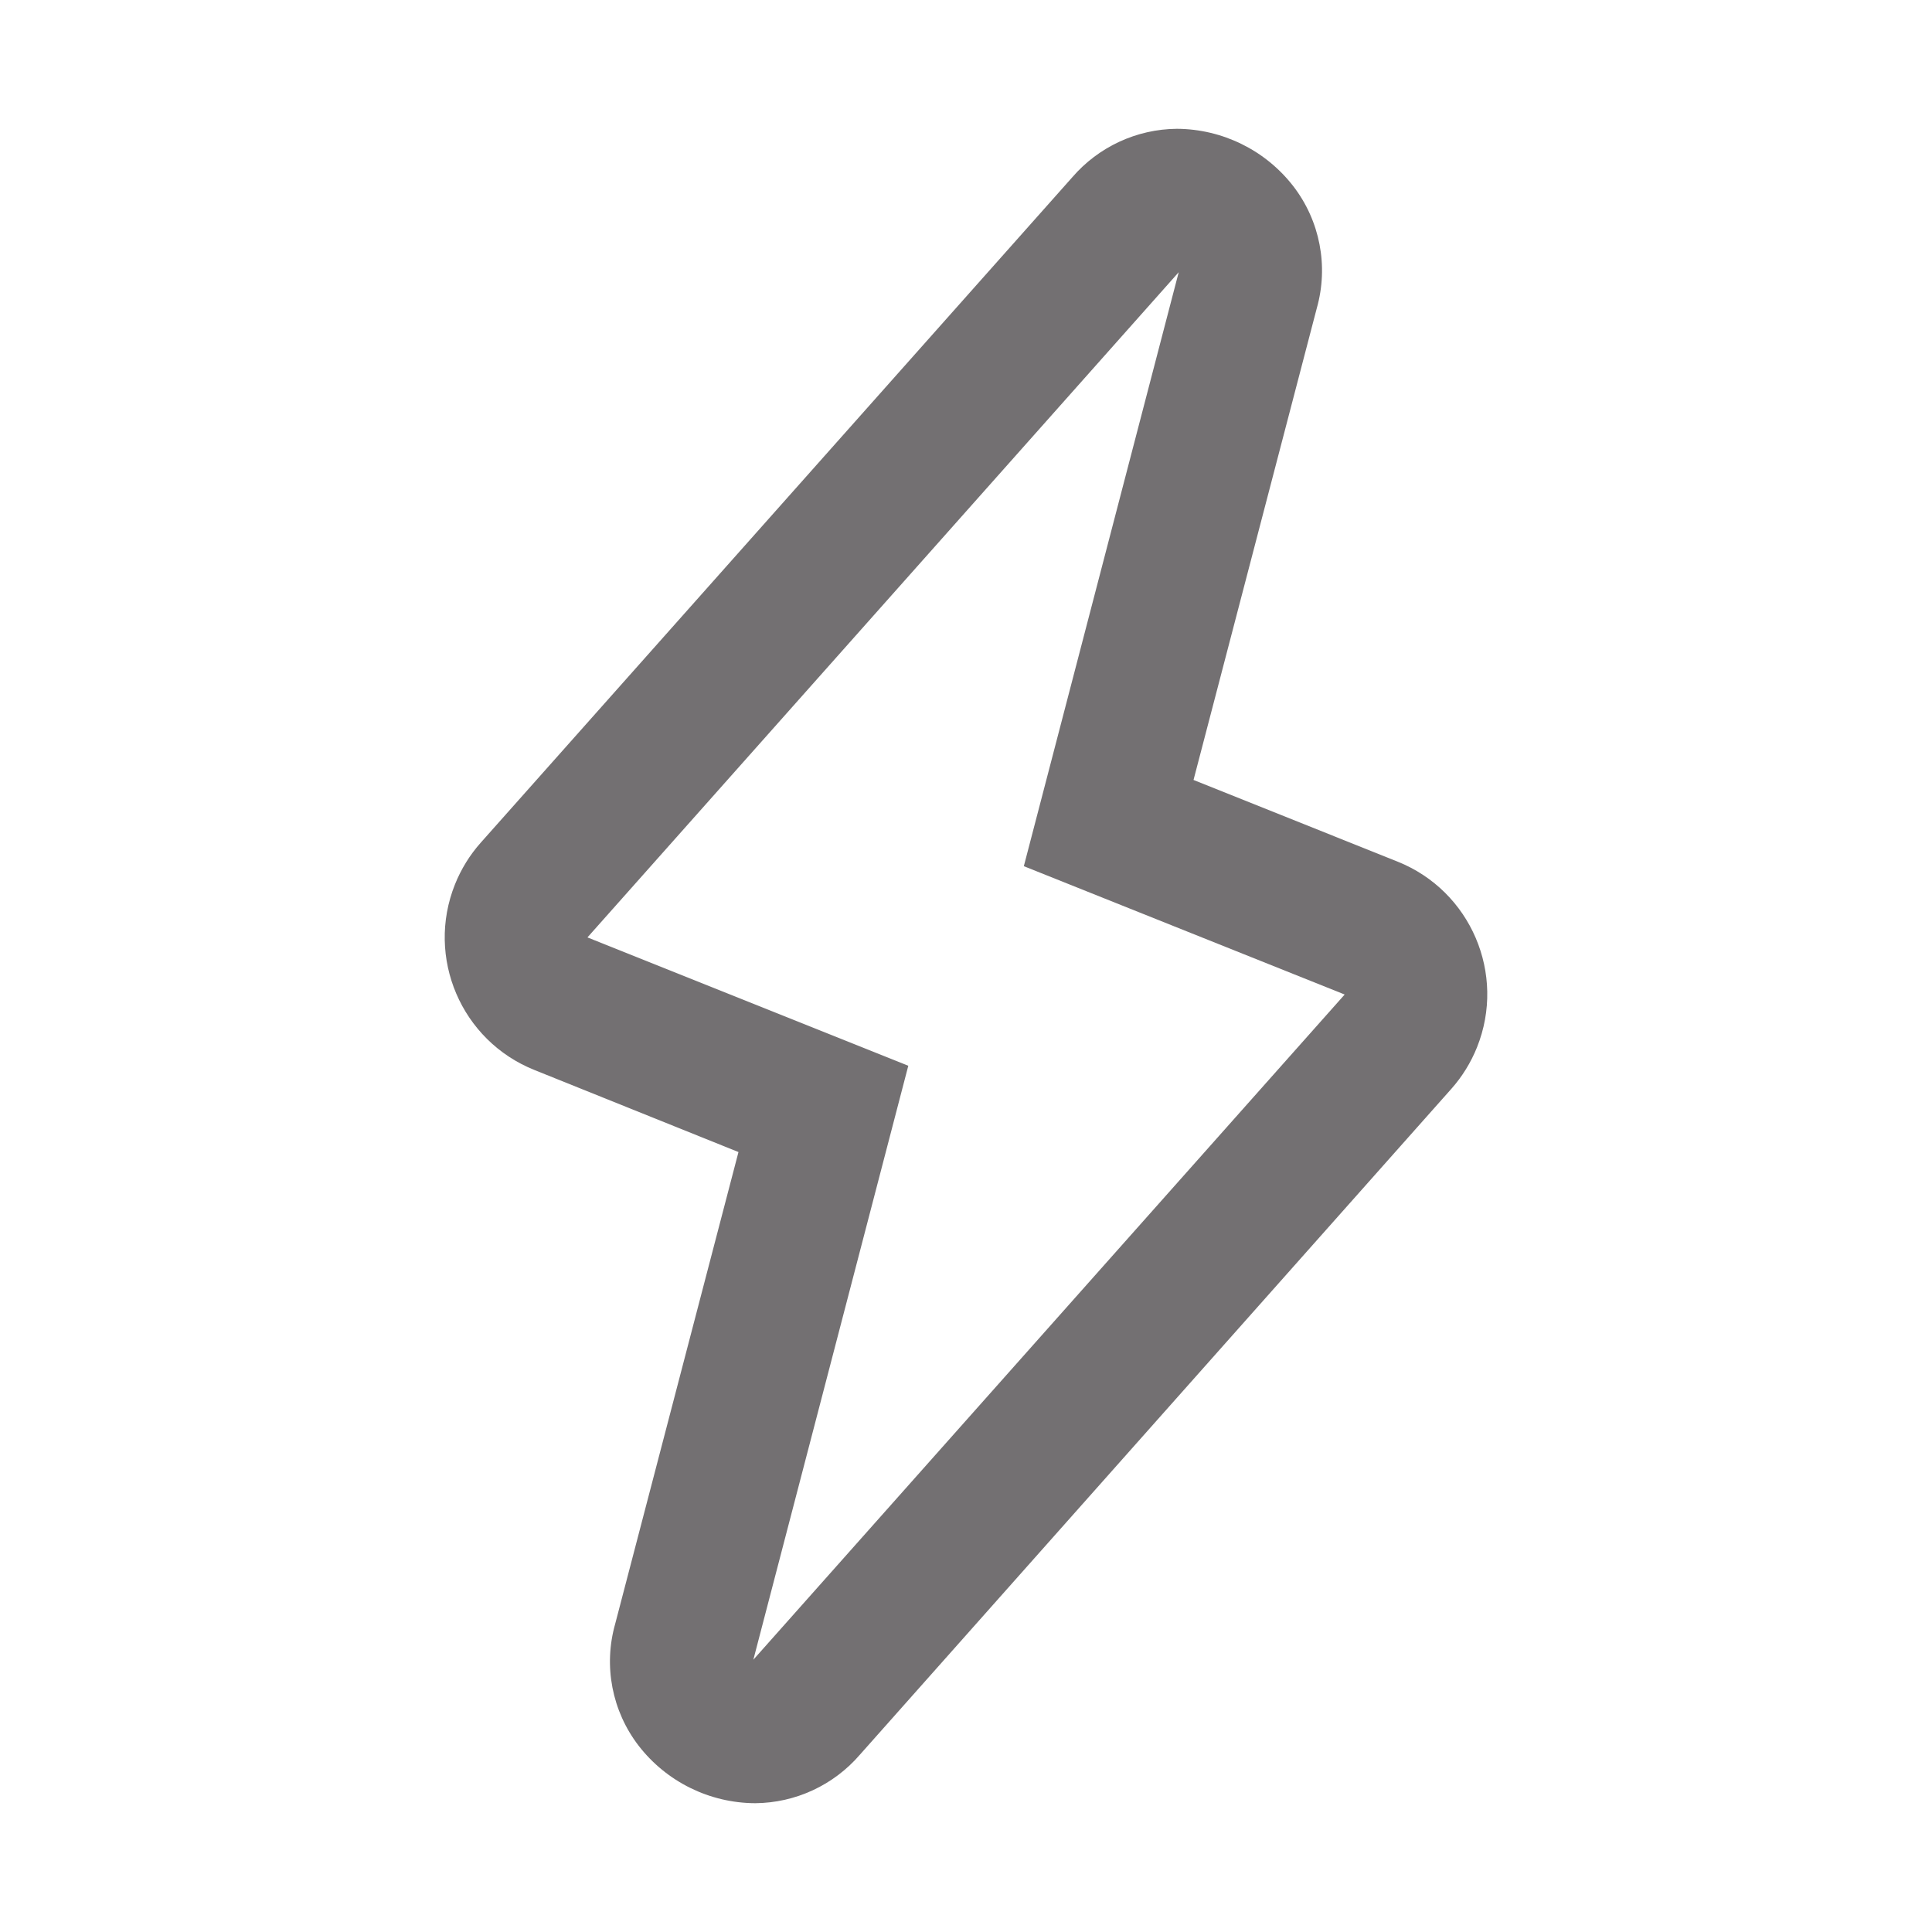
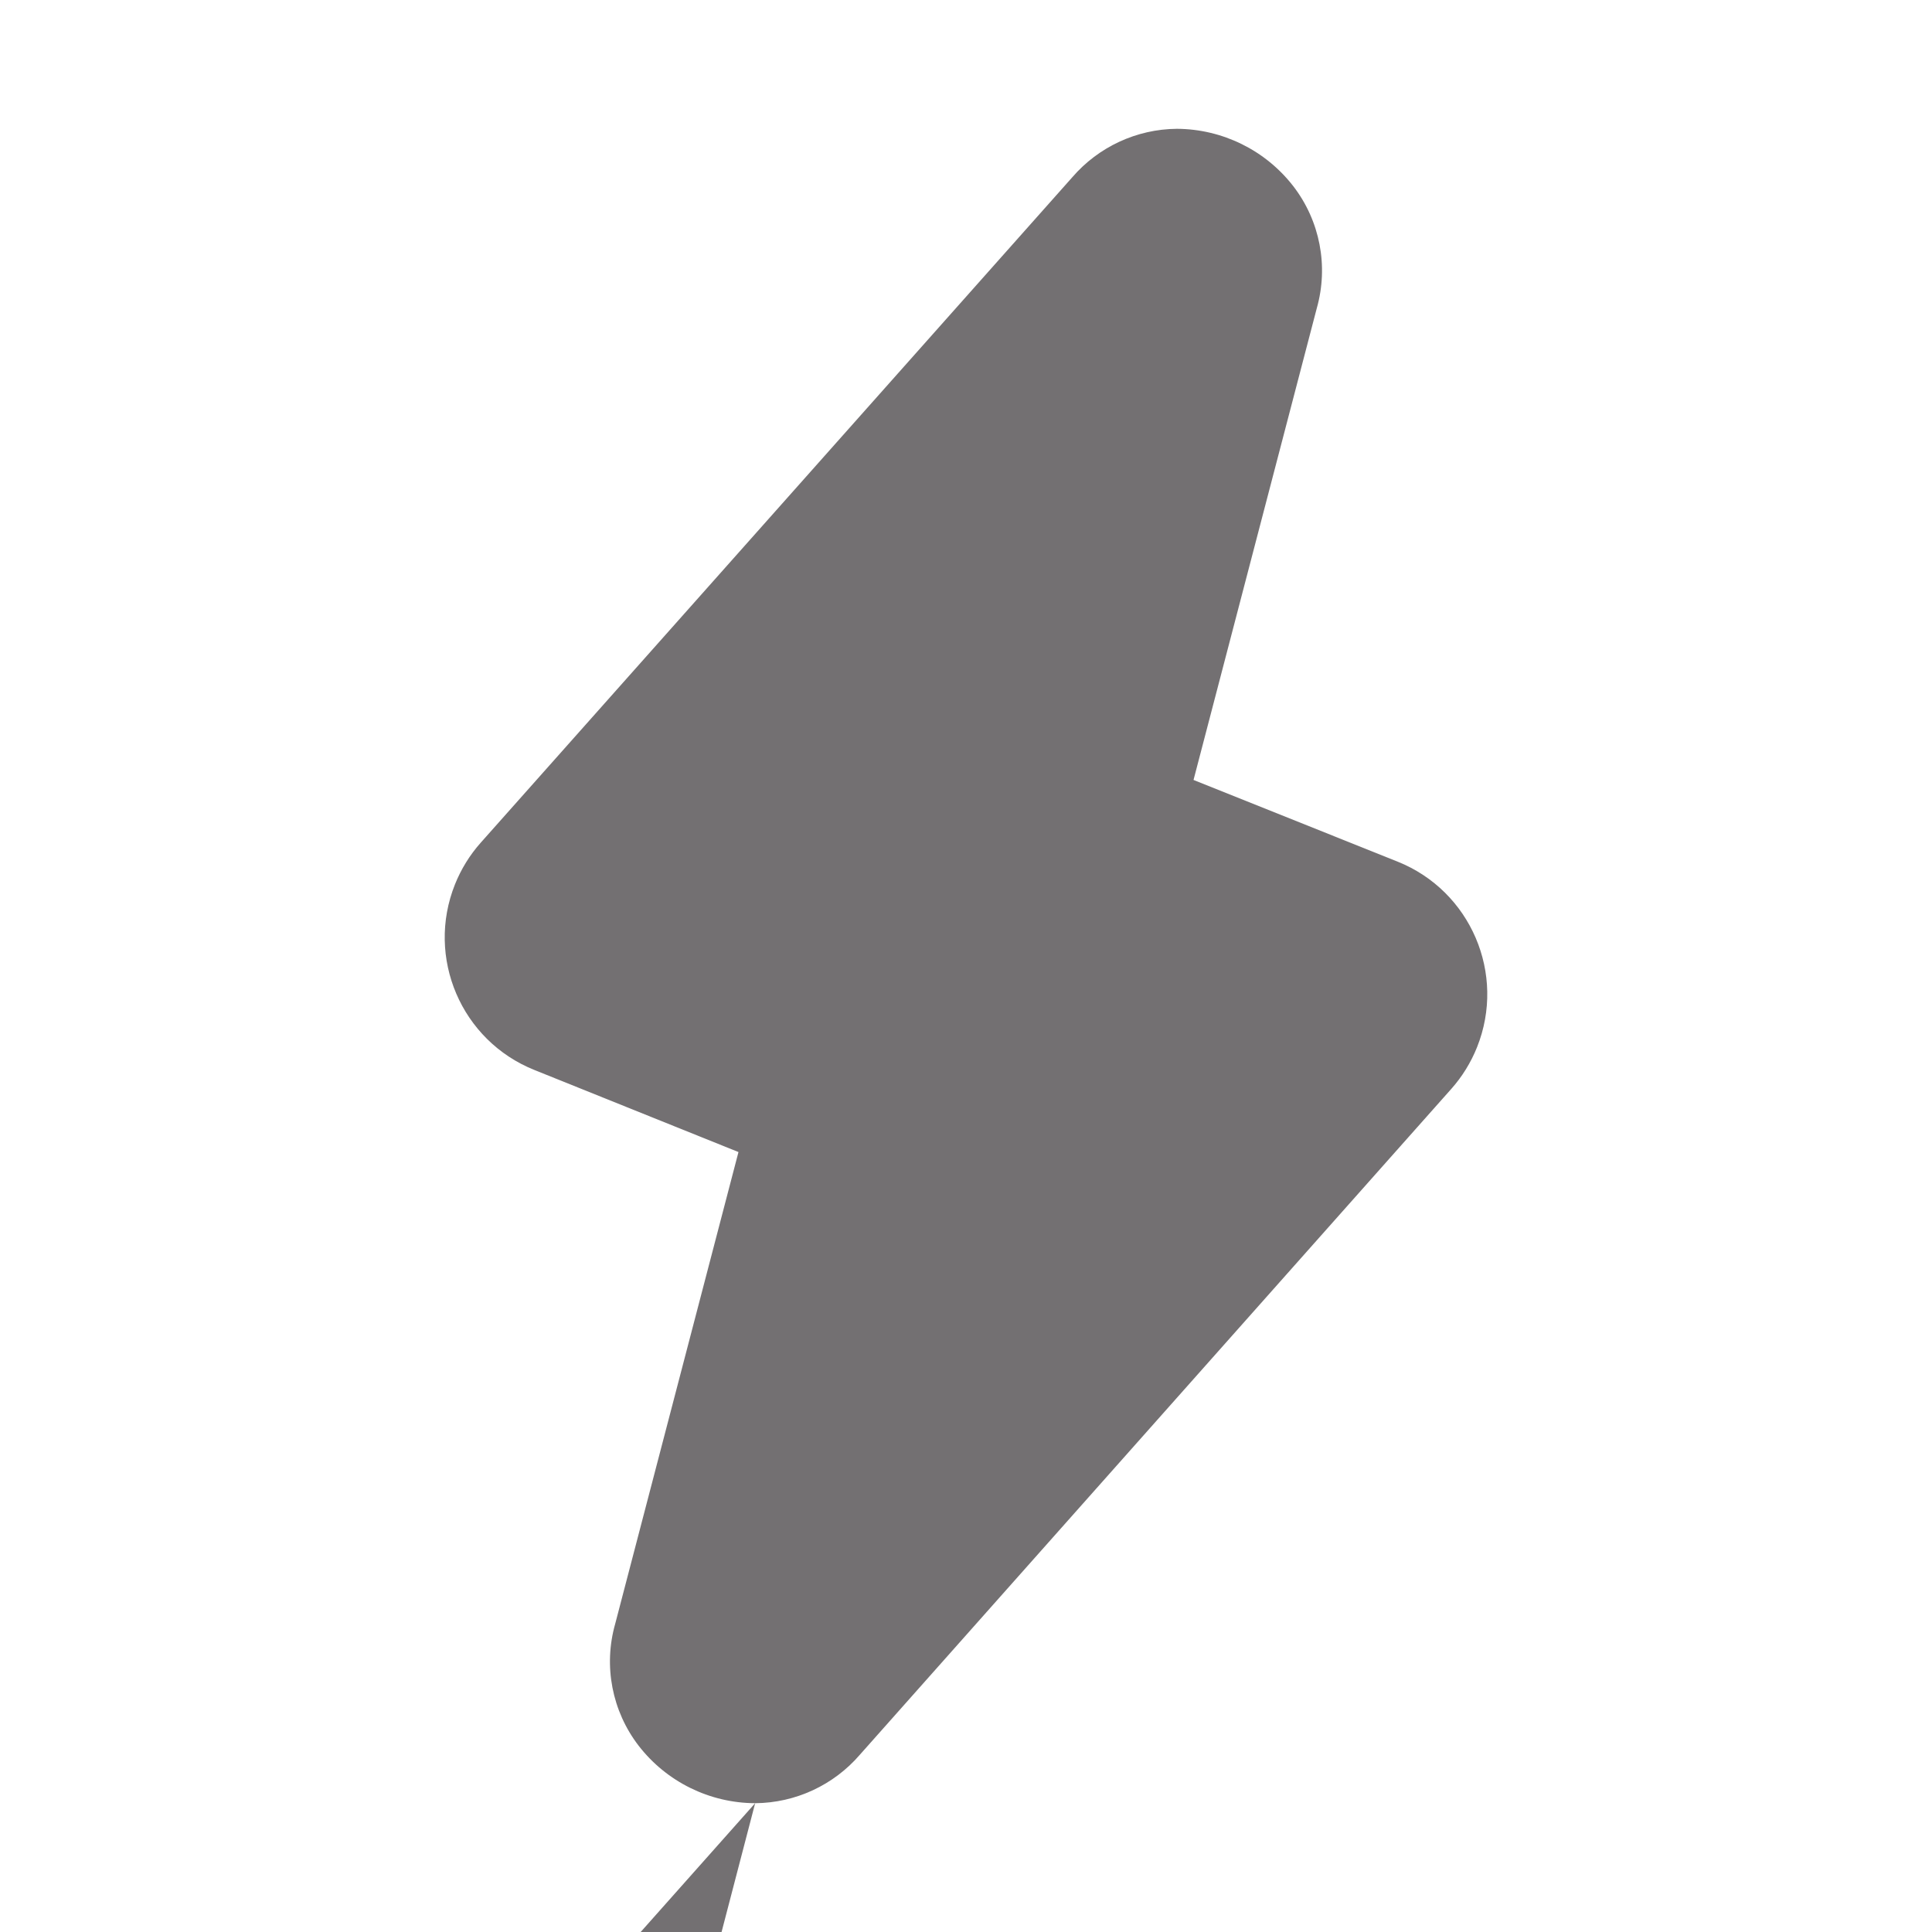
<svg xmlns="http://www.w3.org/2000/svg" id="Layer_1" data-name="Layer 1" viewBox="0 0 300 300">
  <defs>
    <style>
      .cls-1 {
        fill: #737072;
      }
    </style>
  </defs>
-   <path class="cls-1" d="m117.26,280c-7.08-.03-13.75-3.32-18.08-8.91-4.15-5.38-5.51-12.41-3.65-18.95l19.14-73.25-31.68-12.74c-11.37-4.55-16.89-17.46-12.34-28.83.95-2.37,2.3-4.56,4-6.47L166.49,27.54c4.08-4.74,10.01-7.49,16.26-7.54,7.07.04,13.74,3.32,18.07,8.91,4.15,5.38,5.5,12.41,3.65,18.95l-19.14,73.25,31.68,12.68c11.37,4.55,16.89,17.46,12.34,28.83-.95,2.37-2.3,4.56-4,6.47l-91.82,103.37c-4.08,4.74-10.01,7.49-16.26,7.54ZM183.03,42.27l-91.81,103.29,49.82,19.93-24.06,92.23,91.82-103.29-49.82-19.93,24.05-92.23Z" />
+   <path class="cls-1" d="m117.26,280c-7.08-.03-13.75-3.32-18.08-8.91-4.15-5.38-5.51-12.41-3.65-18.95l19.14-73.25-31.68-12.74c-11.37-4.55-16.89-17.46-12.34-28.83.95-2.37,2.3-4.56,4-6.47L166.49,27.54c4.08-4.74,10.01-7.49,16.26-7.54,7.07.04,13.74,3.32,18.07,8.91,4.15,5.38,5.5,12.41,3.65,18.95l-19.14,73.25,31.68,12.68c11.37,4.55,16.89,17.46,12.34,28.83-.95,2.37-2.3,4.56-4,6.47l-91.82,103.37c-4.08,4.74-10.01,7.49-16.26,7.54Zl-91.81,103.29,49.82,19.93-24.06,92.23,91.82-103.29-49.82-19.93,24.05-92.23Z" />
</svg>